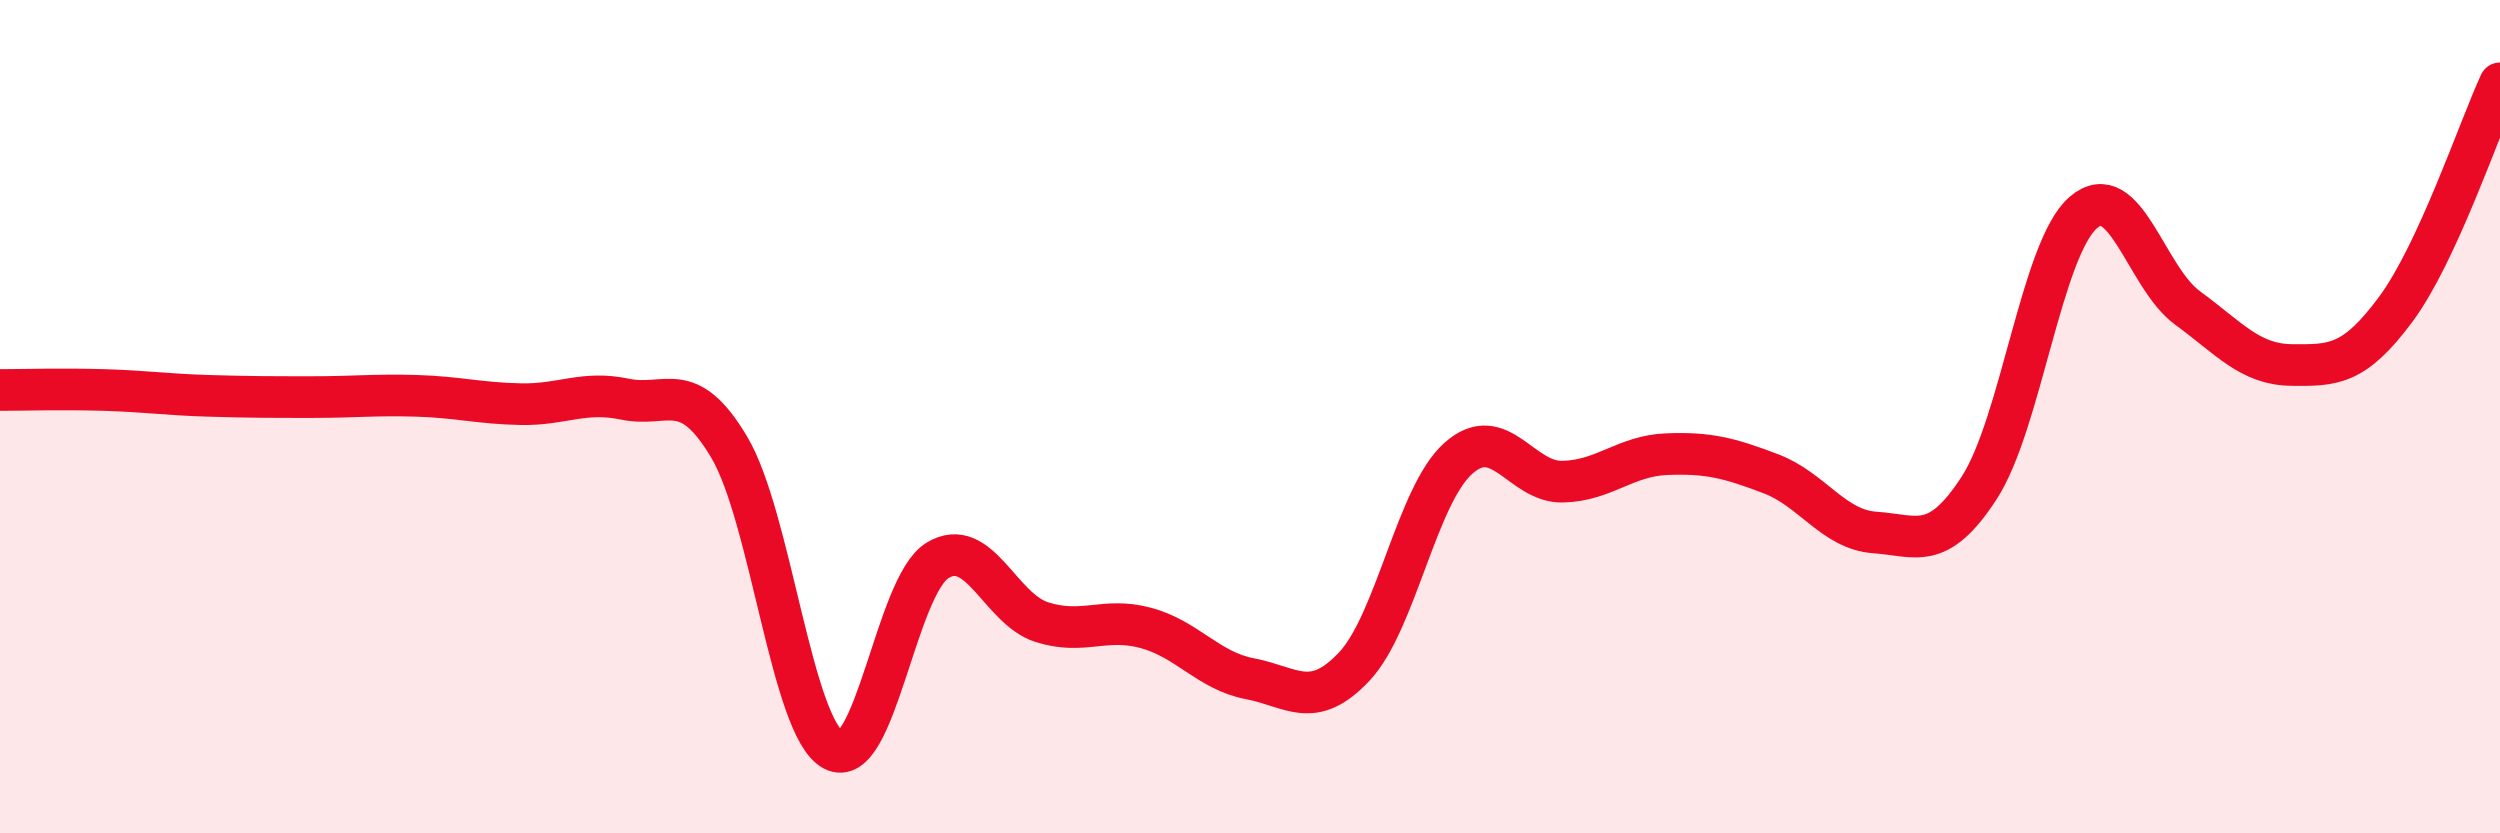
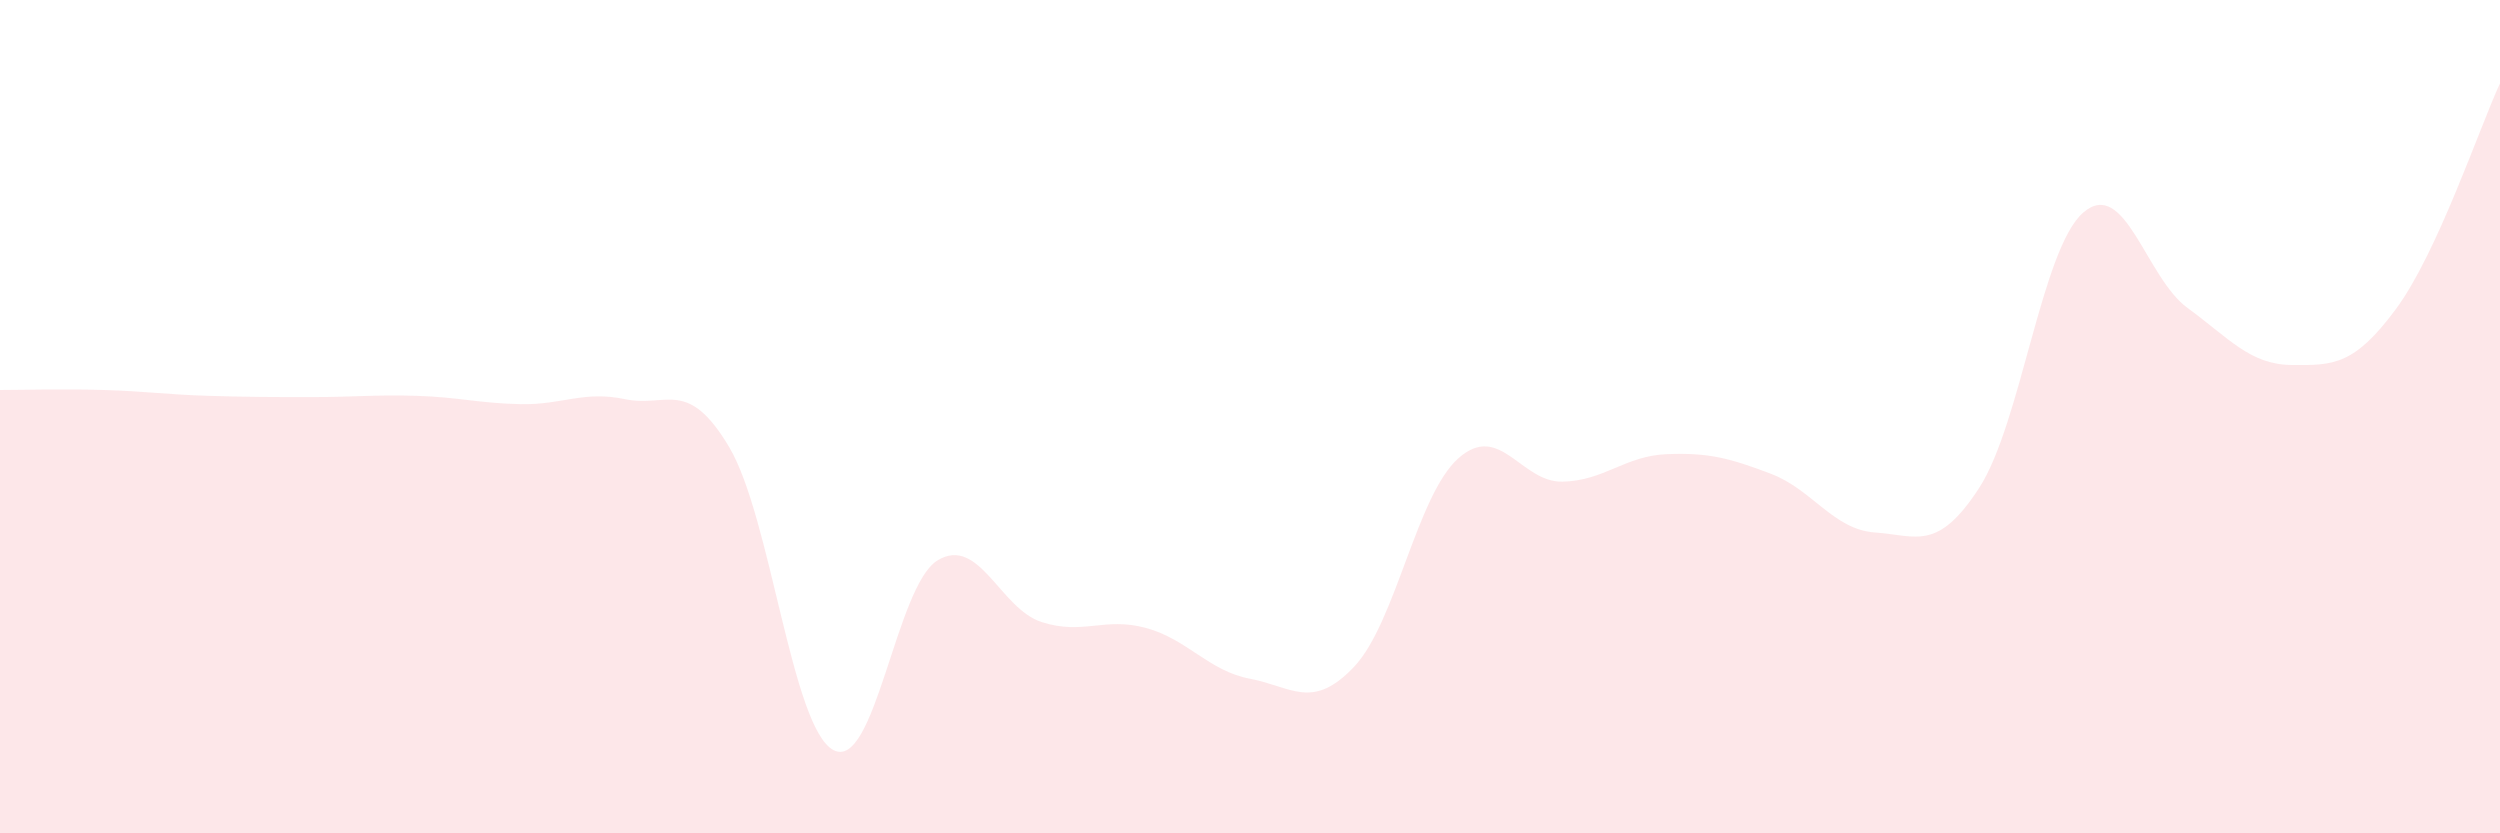
<svg xmlns="http://www.w3.org/2000/svg" width="60" height="20" viewBox="0 0 60 20">
  <path d="M 0,9.36 C 0.5,9.36 1.5,9.33 2.5,9.36 C 3.5,9.39 4,9.47 5,9.5 C 6,9.53 6.5,9.53 7.5,9.53 C 8.5,9.53 9,9.47 10,9.5 C 11,9.53 11.5,9.68 12.5,9.7 C 13.5,9.72 14,9.37 15,9.58 C 16,9.79 16.5,9.05 17.5,10.73 C 18.5,12.41 19,17.46 20,18 C 21,18.54 21.5,14.06 22.5,13.45 C 23.5,12.84 24,14.61 25,14.93 C 26,15.25 26.5,14.8 27.5,15.07 C 28.5,15.34 29,16.1 30,16.29 C 31,16.48 31.5,17.06 32.5,16 C 33.5,14.94 34,11.89 35,11 C 36,10.11 36.5,11.58 37.5,11.56 C 38.5,11.54 39,10.94 40,10.9 C 41,10.86 41.5,10.99 42.5,11.37 C 43.5,11.75 44,12.71 45,12.78 C 46,12.85 46.5,13.25 47.5,11.71 C 48.5,10.17 49,5.96 50,5.1 C 51,4.24 51.5,6.66 52.5,7.39 C 53.5,8.12 54,8.75 55,8.76 C 56,8.77 56.5,8.77 57.5,7.42 C 58.5,6.07 59.5,3.08 60,2L60 20L0 20Z" fill="#EB0A25" opacity="0.1" stroke-linecap="round" stroke-linejoin="round" />
-   <path d="M 0,9.36 C 0.5,9.36 1.5,9.33 2.5,9.36 C 3.5,9.39 4,9.47 5,9.5 C 6,9.53 6.5,9.53 7.5,9.53 C 8.5,9.53 9,9.47 10,9.5 C 11,9.53 11.5,9.68 12.5,9.7 C 13.5,9.72 14,9.37 15,9.58 C 16,9.79 16.5,9.05 17.5,10.73 C 18.5,12.41 19,17.46 20,18 C 21,18.54 21.5,14.06 22.5,13.45 C 23.5,12.84 24,14.61 25,14.93 C 26,15.25 26.5,14.8 27.5,15.07 C 28.5,15.34 29,16.1 30,16.29 C 31,16.48 31.5,17.06 32.5,16 C 33.5,14.94 34,11.89 35,11 C 36,10.11 36.5,11.58 37.5,11.56 C 38.5,11.54 39,10.94 40,10.9 C 41,10.86 41.5,10.99 42.5,11.37 C 43.5,11.75 44,12.71 45,12.78 C 46,12.85 46.5,13.25 47.5,11.71 C 48.5,10.17 49,5.96 50,5.1 C 51,4.24 51.5,6.66 52.5,7.39 C 53.5,8.12 54,8.75 55,8.76 C 56,8.77 56.5,8.77 57.5,7.42 C 58.5,6.07 59.5,3.08 60,2" stroke="#EB0A25" stroke-width="1" fill="none" stroke-linecap="round" stroke-linejoin="round" />
</svg>